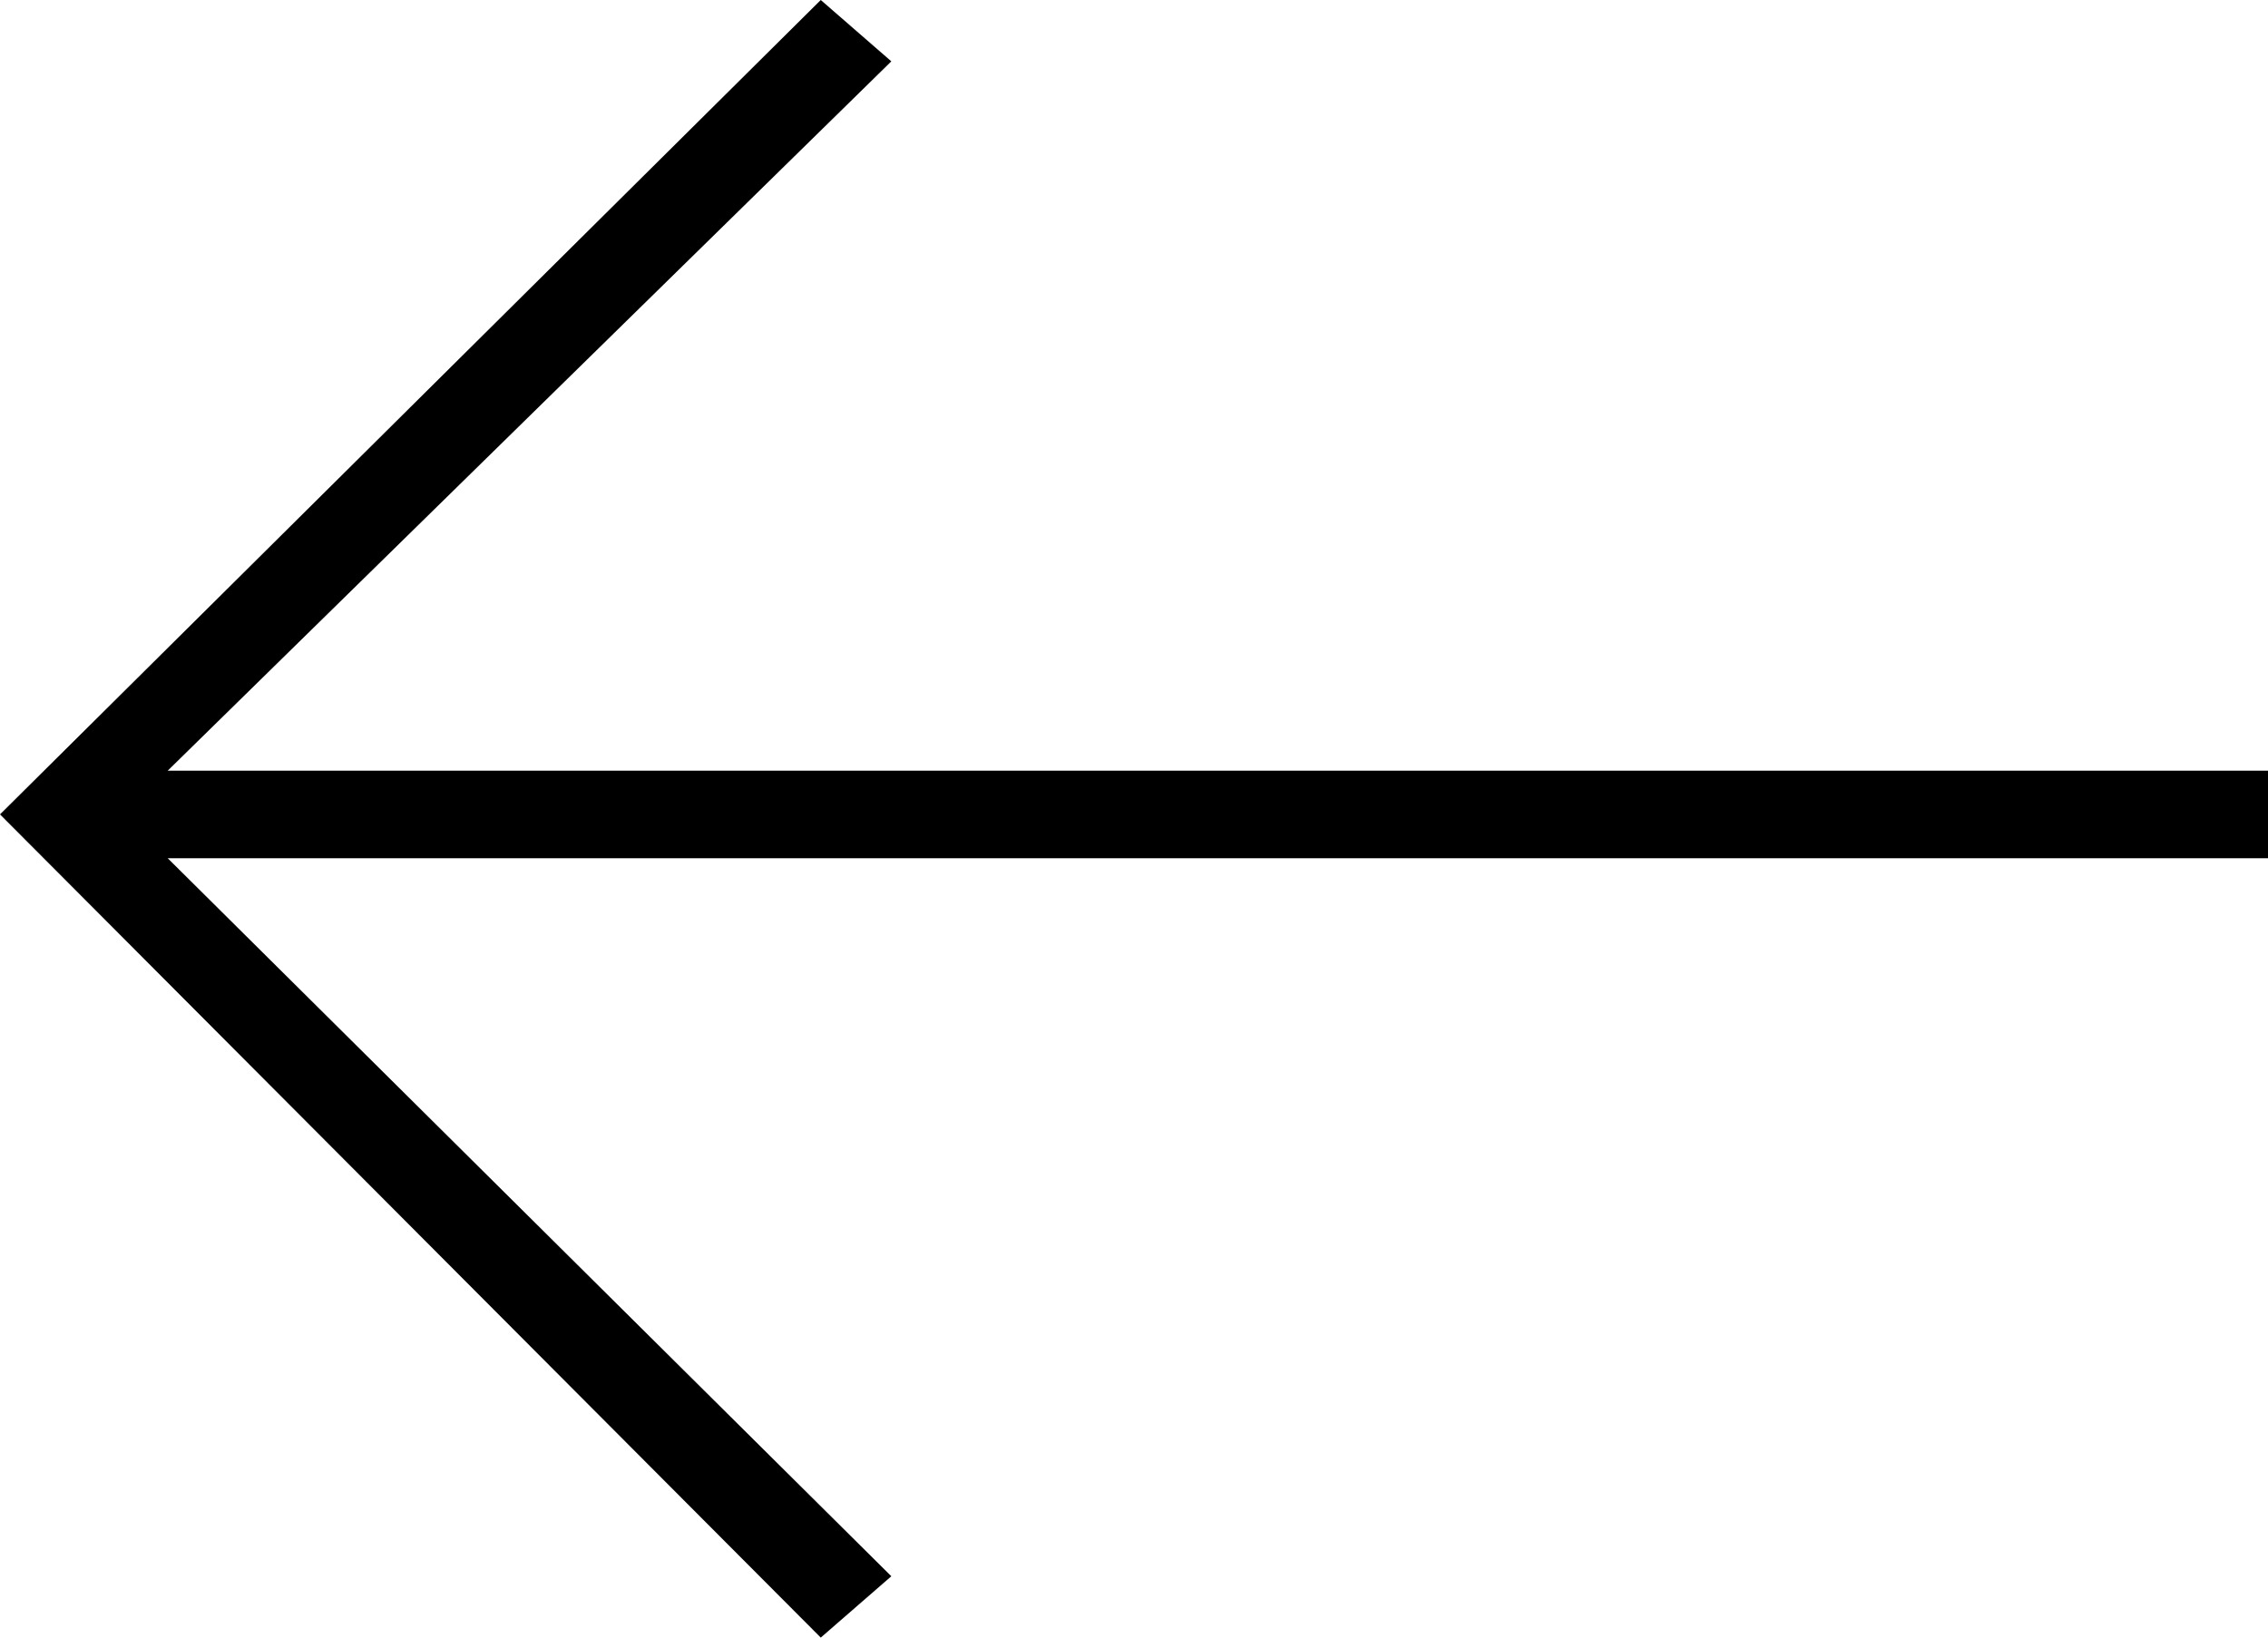
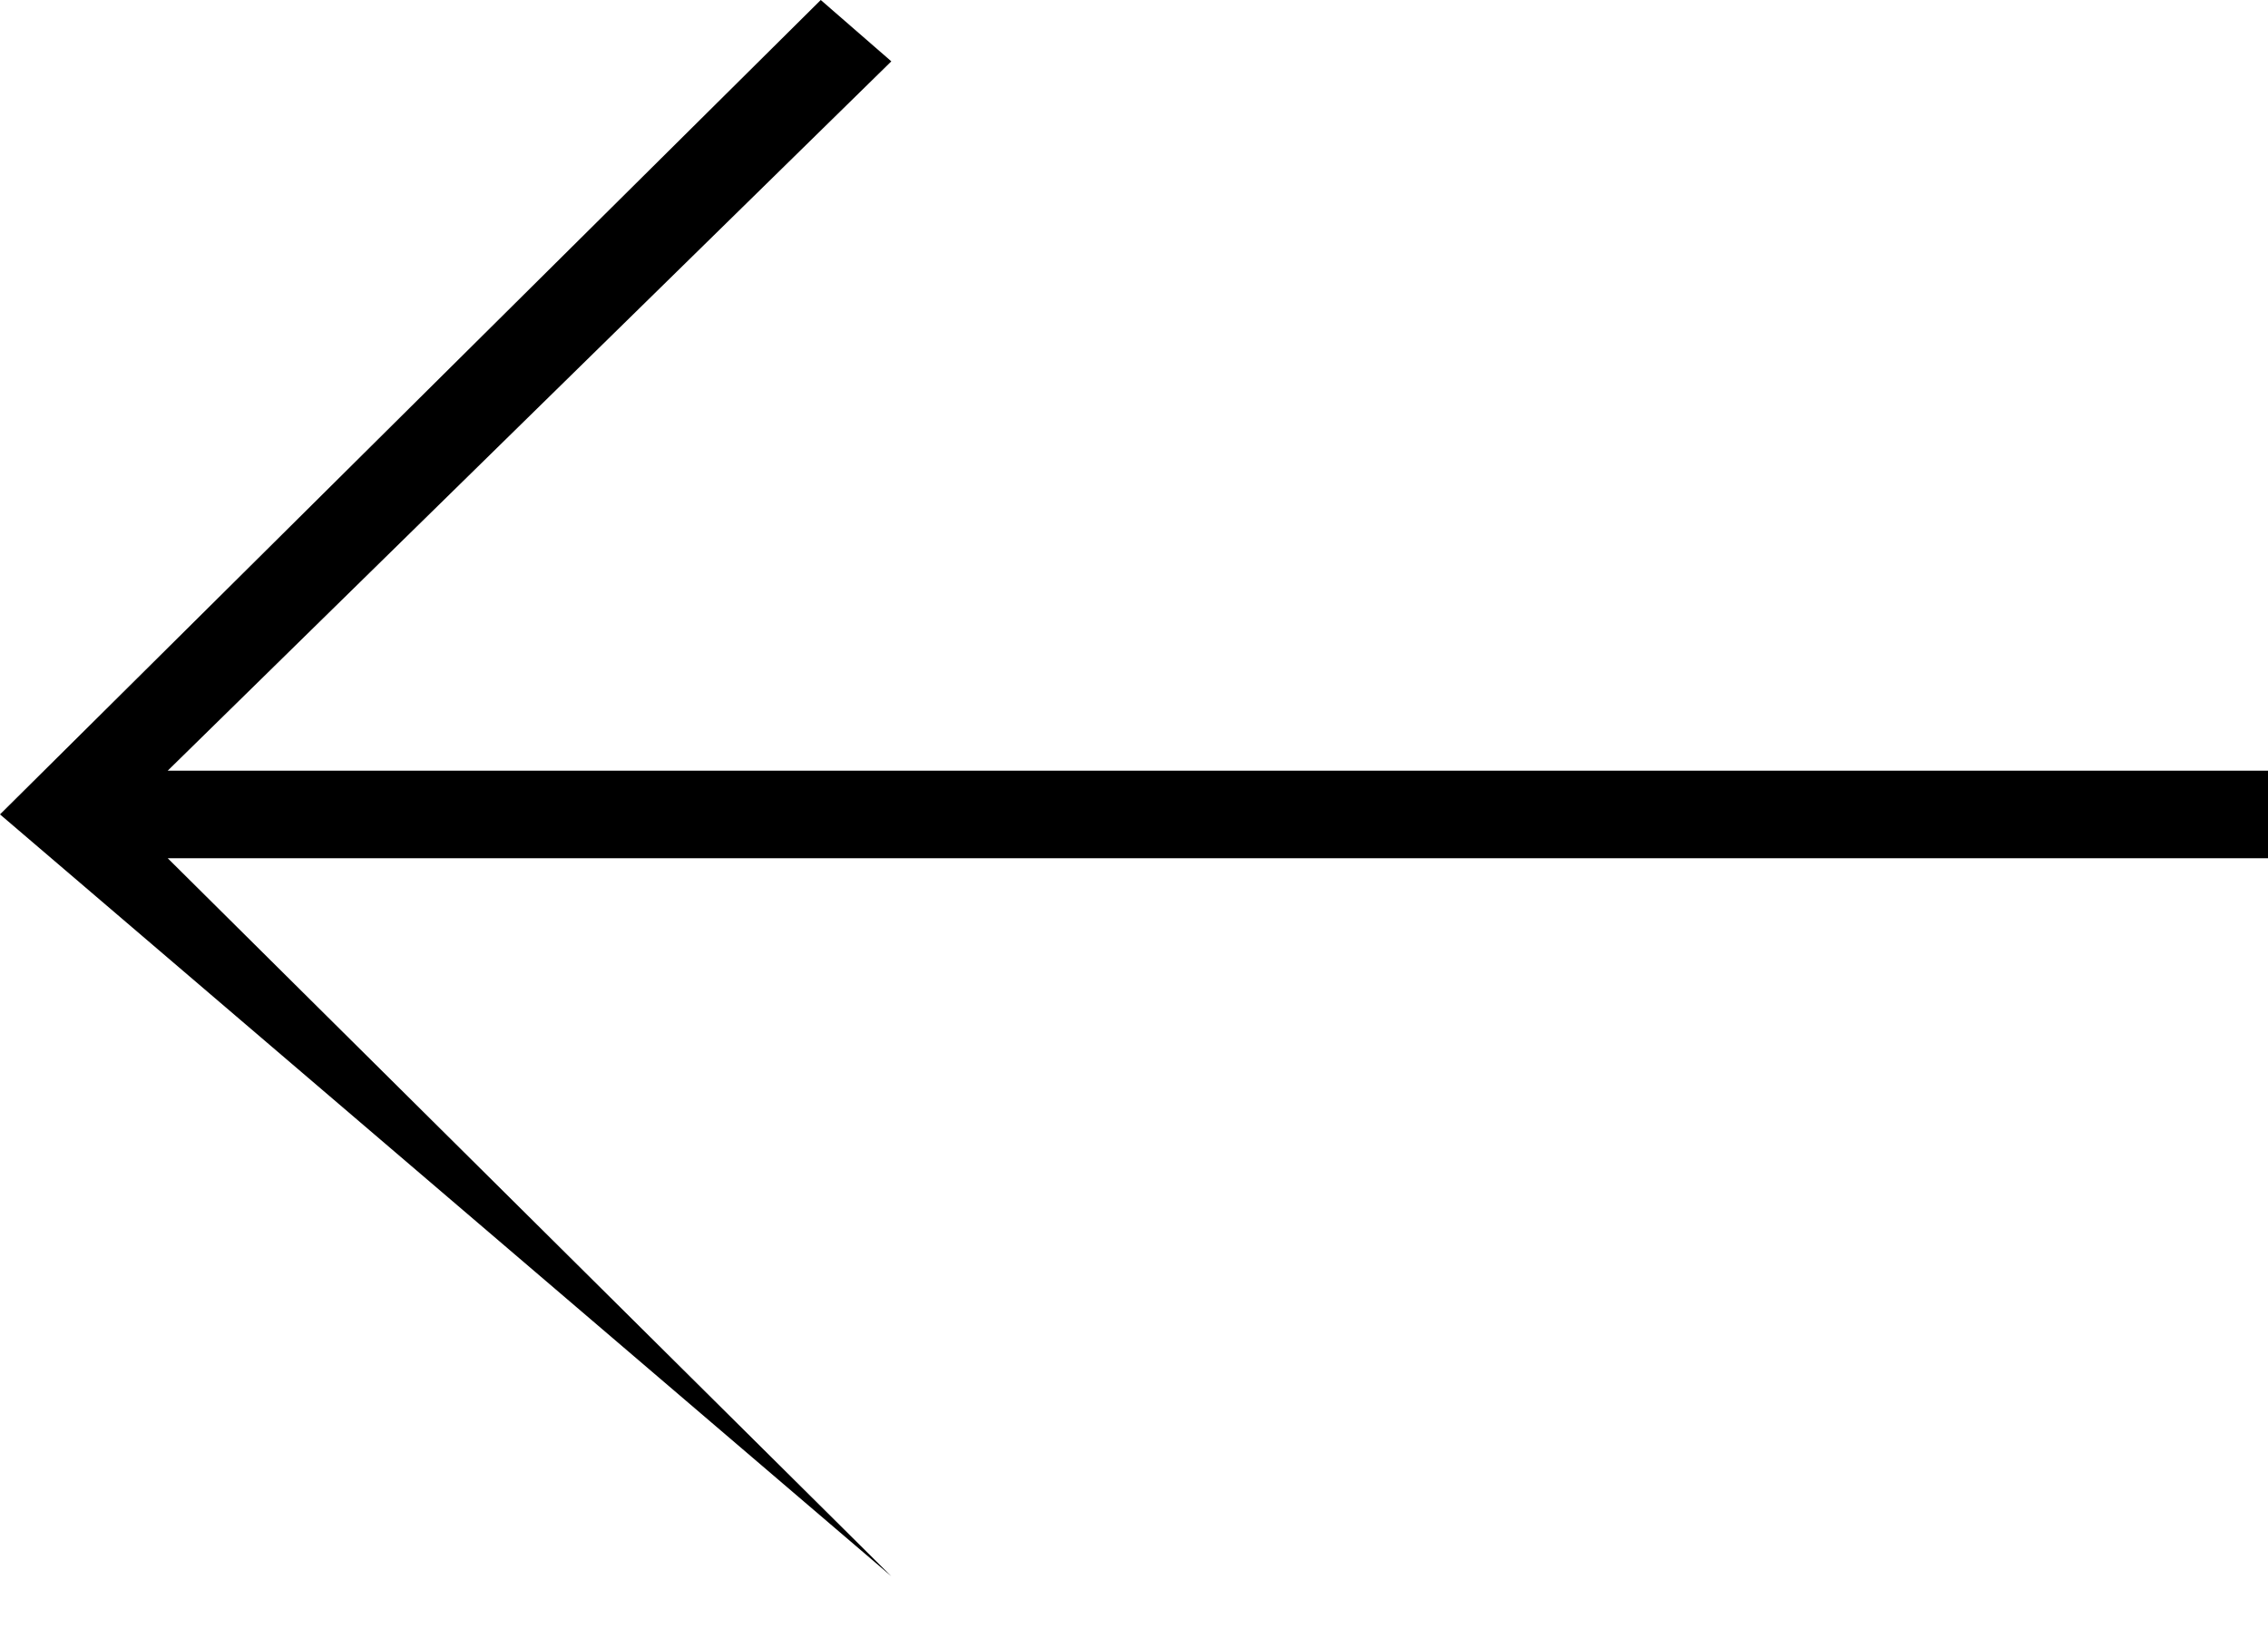
<svg xmlns="http://www.w3.org/2000/svg" width="18" height="13" viewBox="0 0 18 13" fill="none">
-   <path d="M7.074 12.513L1.331 6.813L18 6.813L18 6.118L1.331 6.118L7.074 0.487L6.514 -5.02086e-07L-2.82605e-07 6.465L6.514 13L7.074 12.513Z" fill="black" />
+   <path d="M7.074 12.513L1.331 6.813L18 6.813L18 6.118L1.331 6.118L7.074 0.487L6.514 -5.02086e-07L-2.82605e-07 6.465L7.074 12.513Z" fill="black" />
</svg>